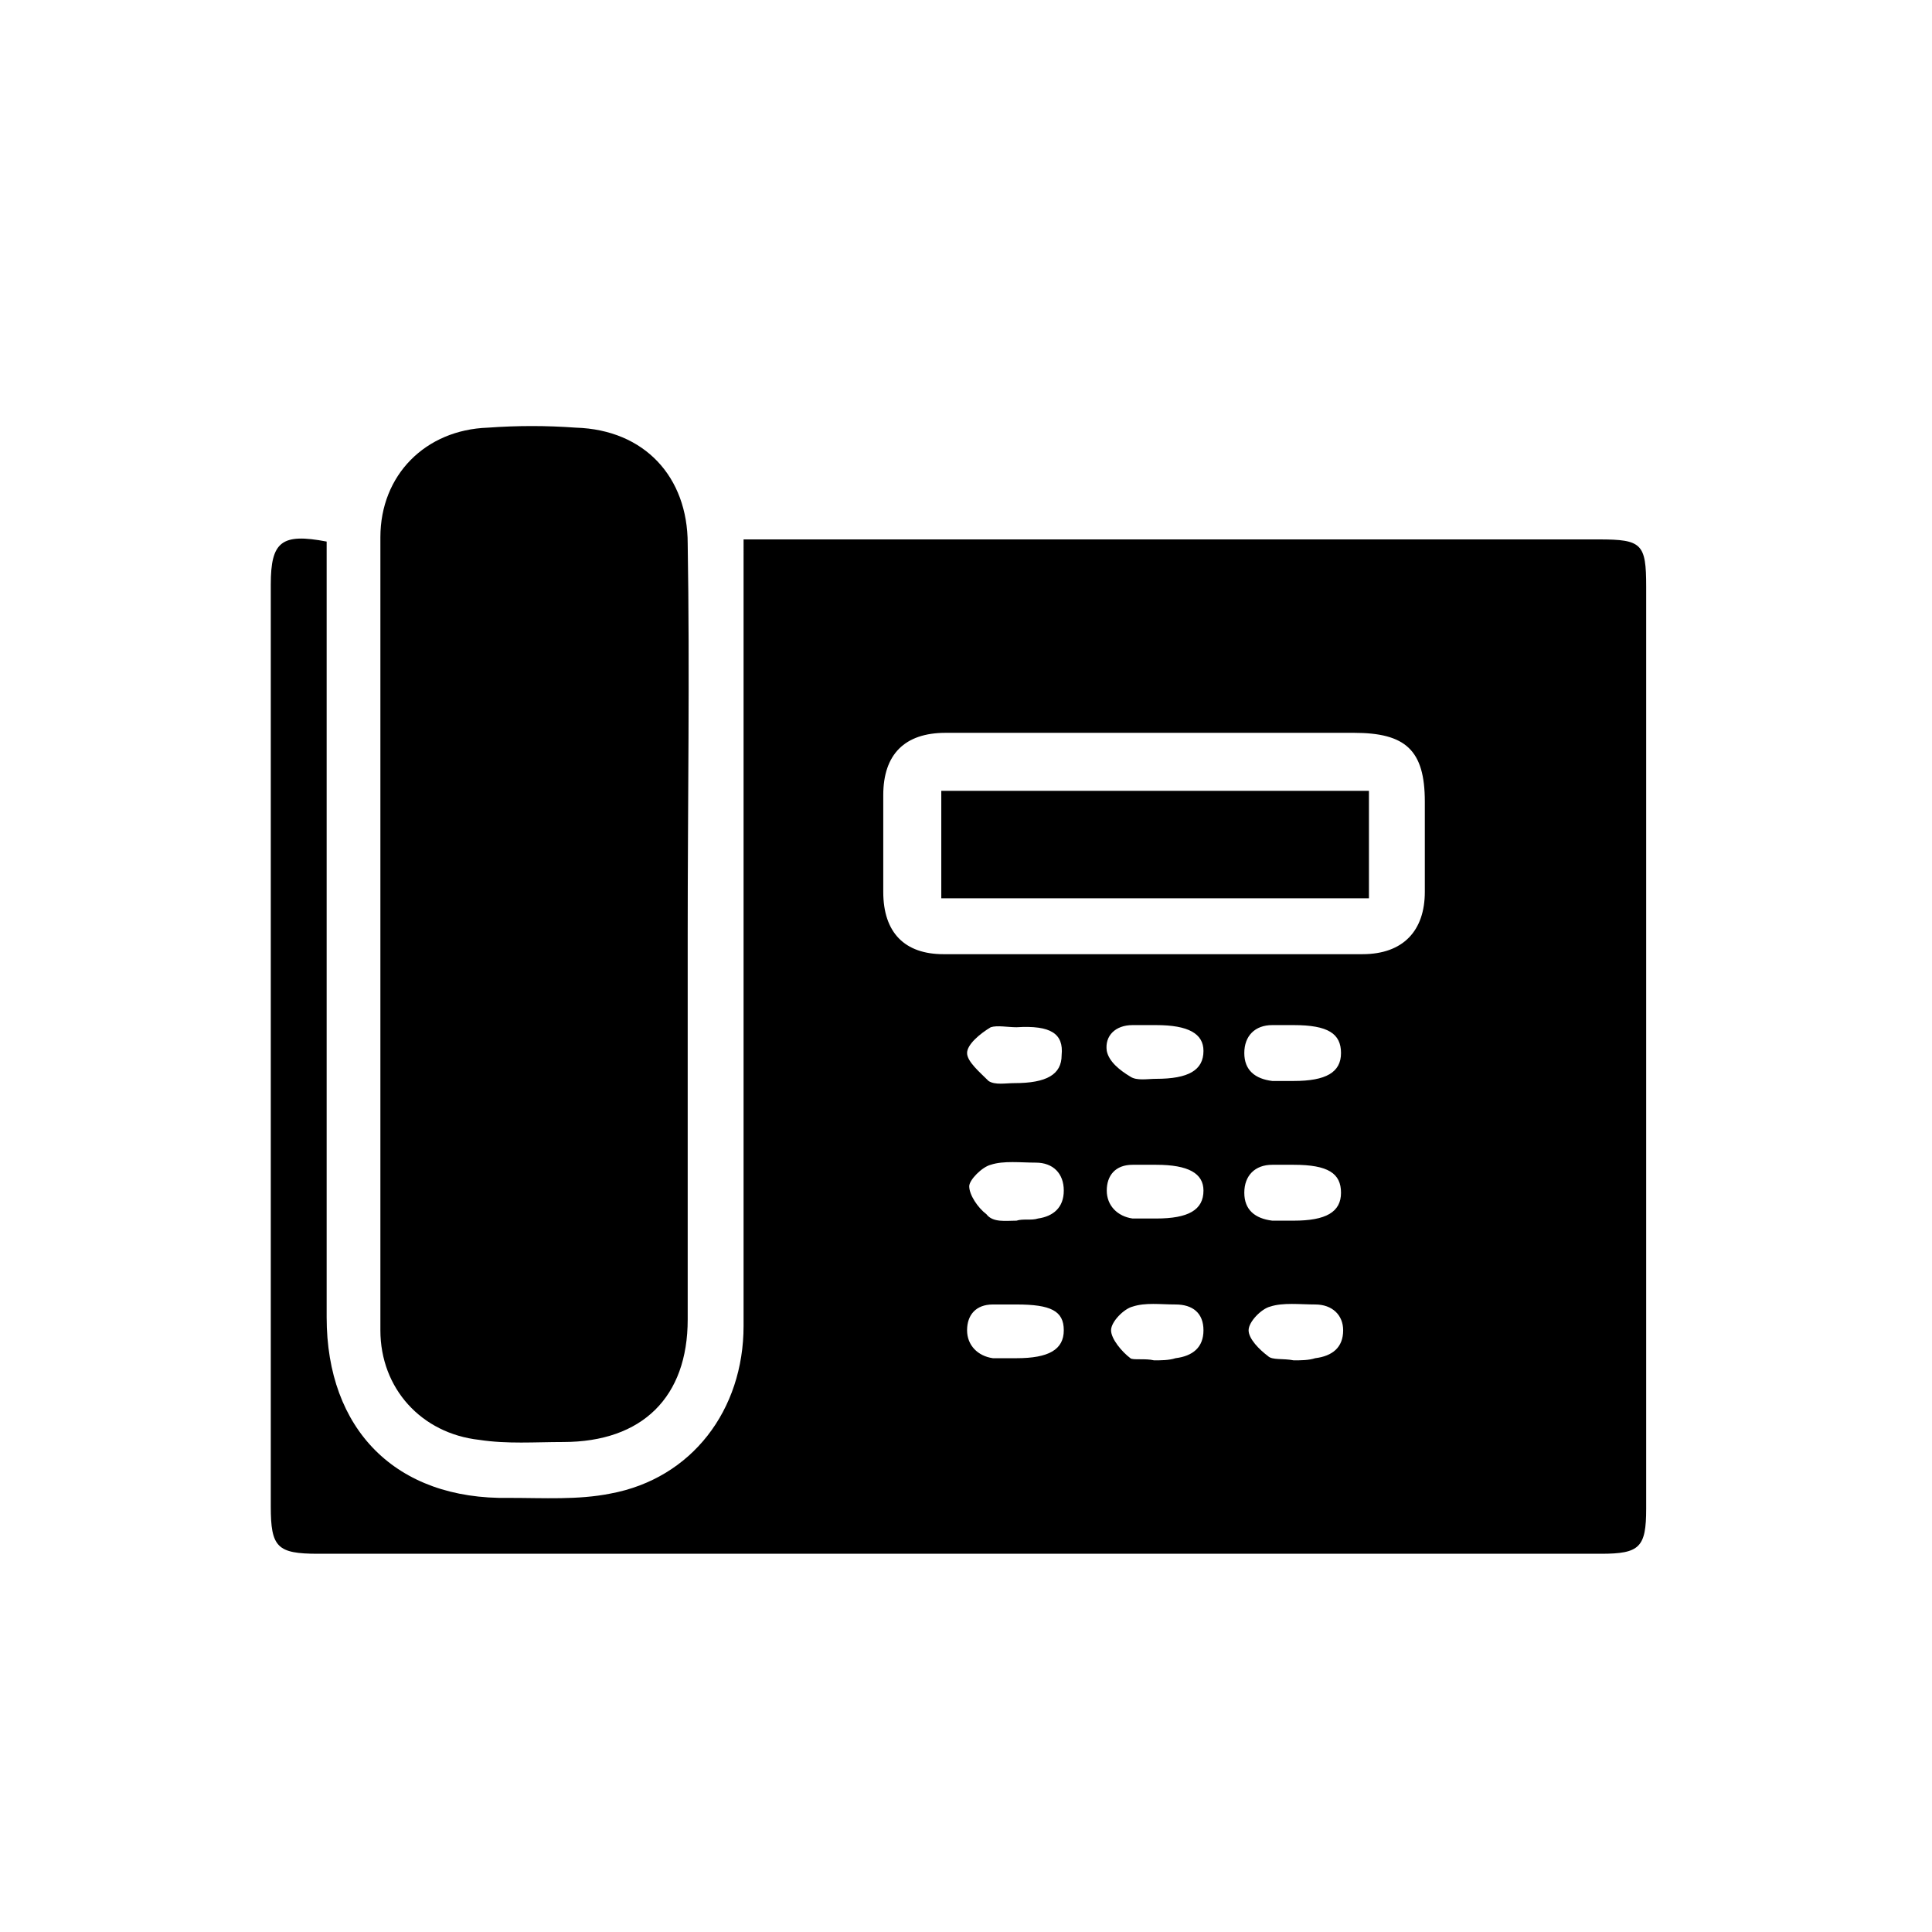
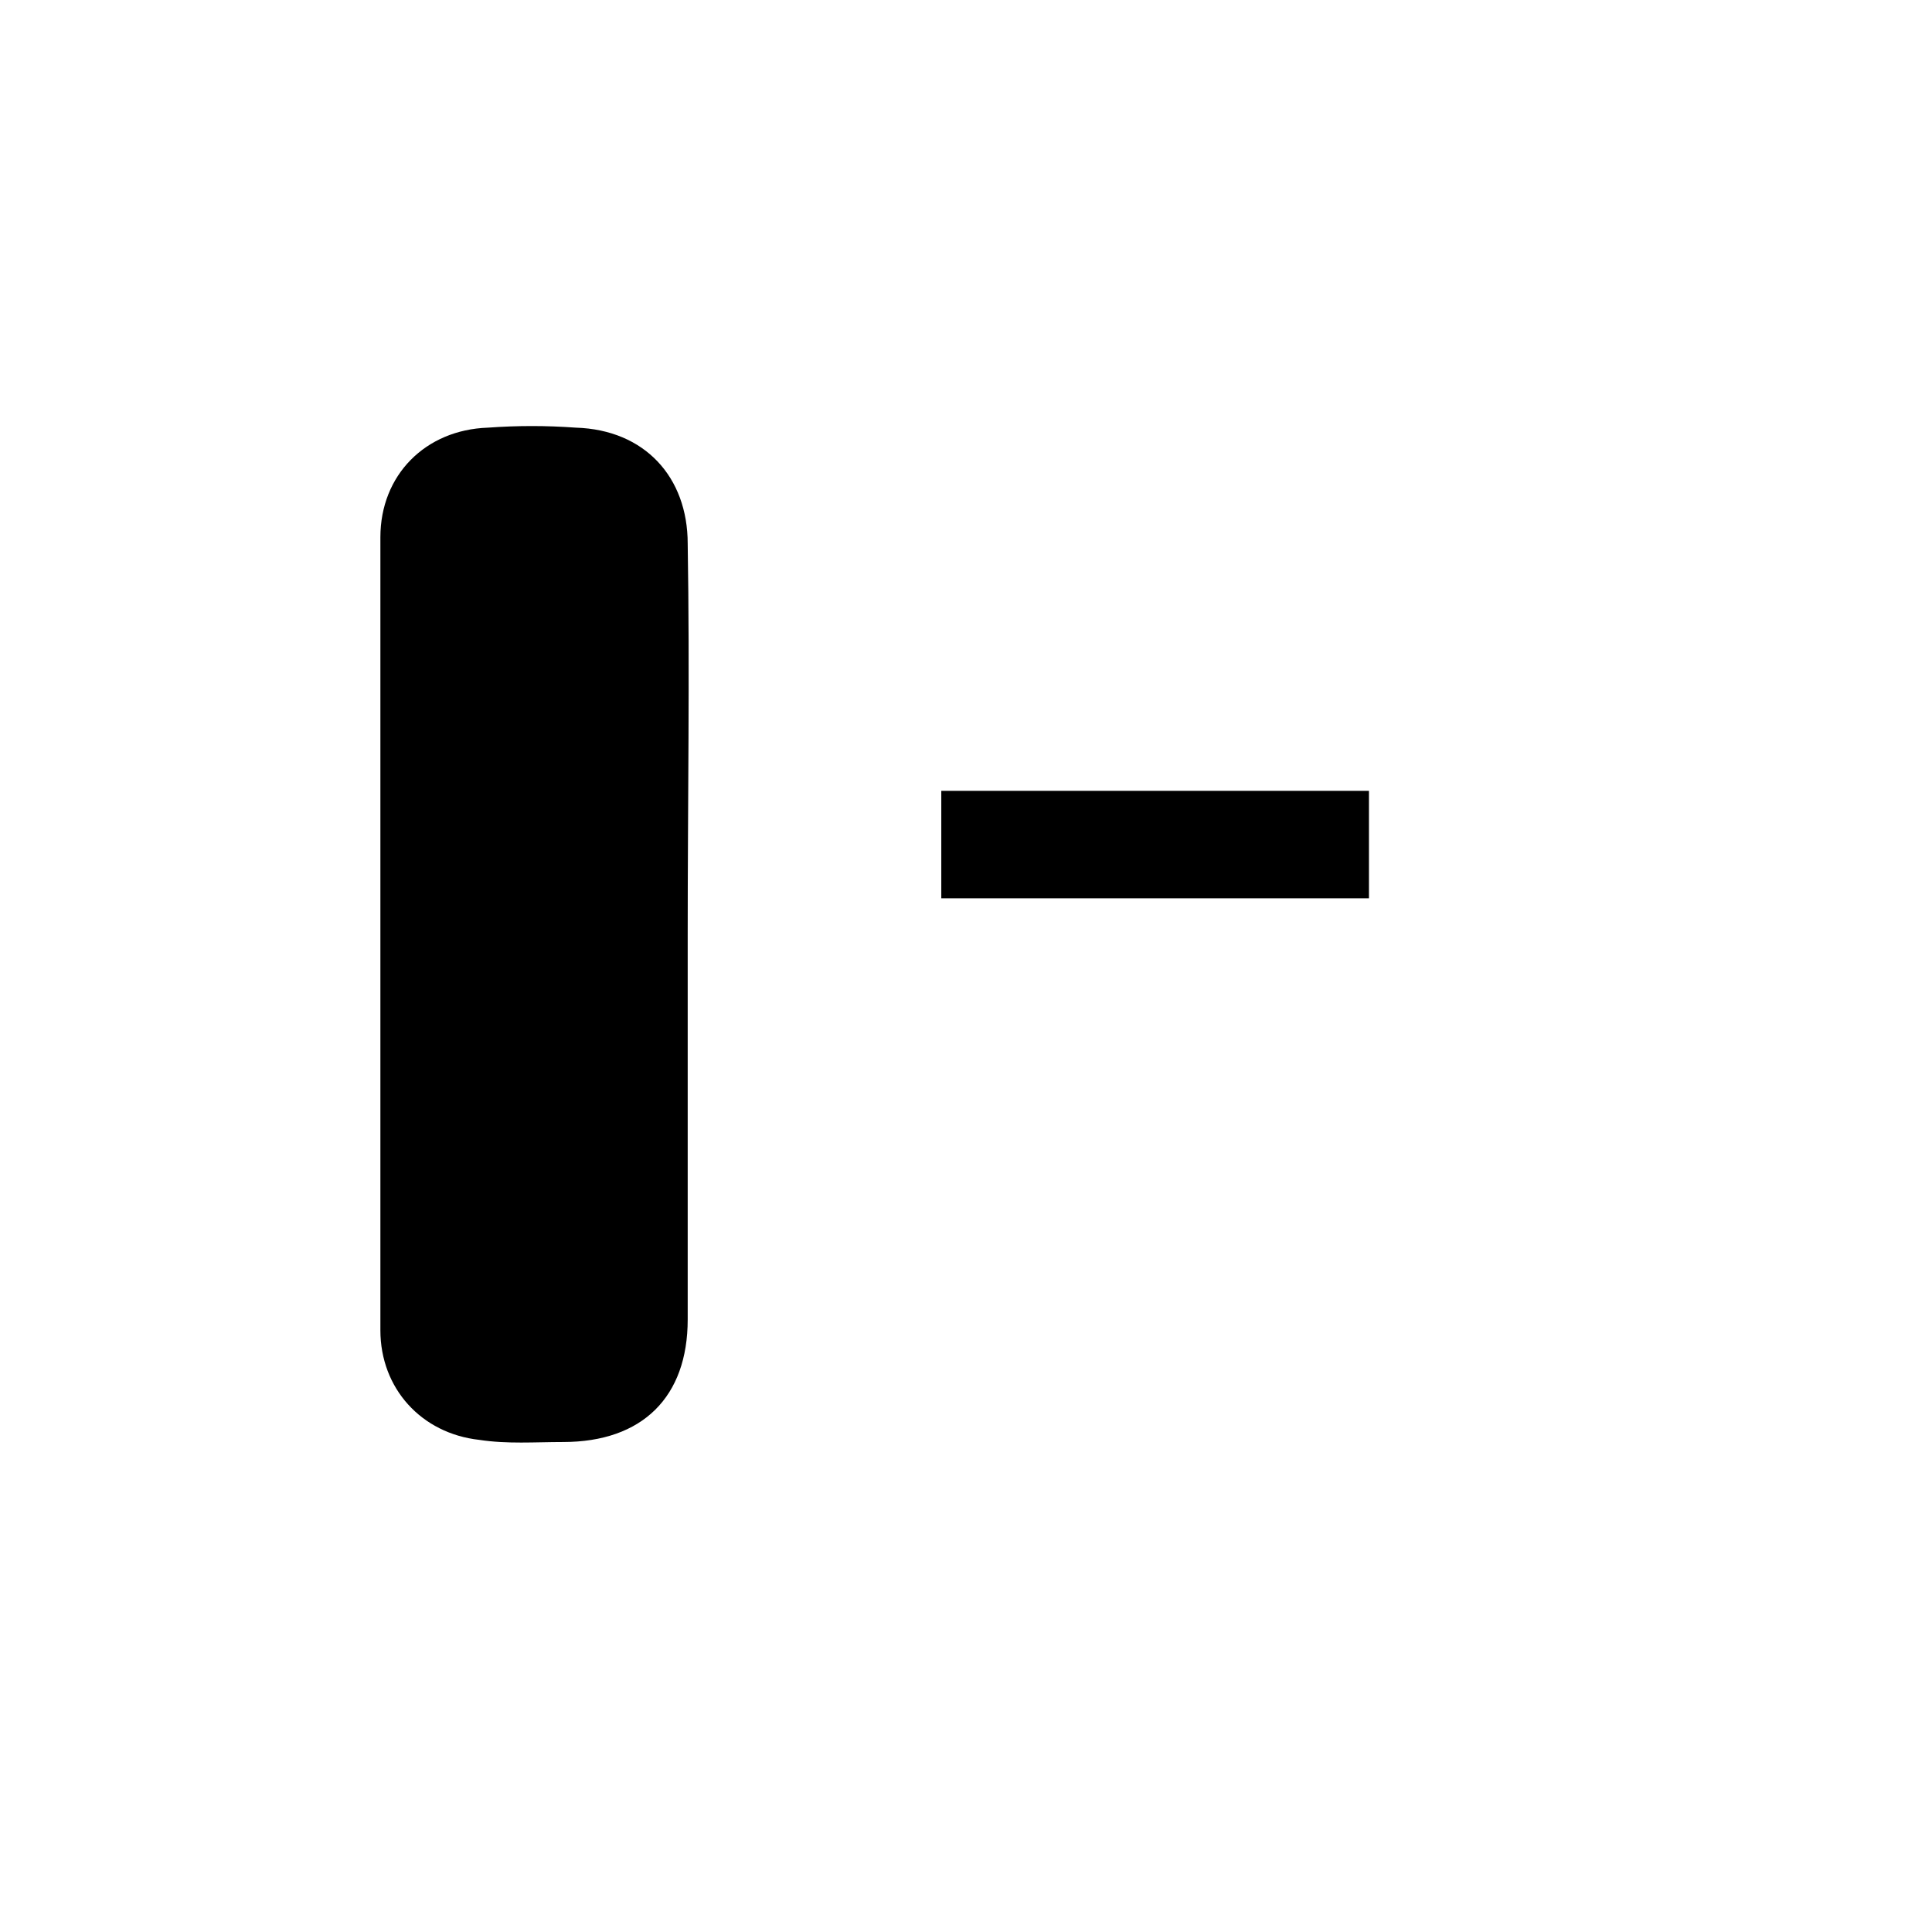
<svg xmlns="http://www.w3.org/2000/svg" version="1.1" id="Layer_1" x="0px" y="0px" viewBox="0 0 89.9 89.9" style="enable-background:new 0 0 89.9 89.9;" xml:space="preserve">
  <style type="text/css">
	.st0{display:none;}
	.st1{display:inline;}
</style>
  <g id="bed" class="st0">
    <g class="st1">
      <g>
        <path d="M79.3,67.1V54.9c0-6.7-5.4-12.1-12.1-12.1H22.5c-6.7,0-12.1,5.4-12.1,12.1v12.2H79.3z" />
        <g>
-           <rect x="21.3" y="68.1" width="15.7" height="4.2" />
-           <rect x="52.7" y="68.1" width="15.7" height="4.2" />
-         </g>
+           </g>
        <path d="M67.2,22.1H22.5c-6.7,0-12.1,5.4-12.1,12.1v14.1l0,0c0.4-4.2,4.8-7.6,10.5-8.1V37c0-2,1.6-3.6,3.6-3.6h15.3     c2,0,3.6,1.6,3.6,3.6v3.1h3V37c0-2,1.6-3.6,3.6-3.6h15.3c2,0,3.6,1.6,3.6,3.6v3.2c5.7,0.5,10.1,3.9,10.5,8.1l0,0V34.2     C79.3,27.5,73.9,22.1,67.2,22.1z" />
      </g>
    </g>
  </g>
  <g class="st0">
    <path class="st1" d="M73.8,55.2c0-3.9,0-7.8,0-11.6c0-2-0.6-2.7-2.7-2.7c-17.4,0-34.8,0-52.3,0c-2,0-2.7,0.6-2.7,2.6   c0,3.6,0,7.2,0,10.8c0,0.3,0,0.6,0,1c-1.9-0.1-3.8,0-5.6-0.3C8,54.5,6,52.1,6,49.4c-0.1-7.1-0.1-14.1,0-21.2c0-3.2,2.7-5.8,6-5.9   c2,0,4,0,5.9,0c19.9,0,39.9,0,59.8,0c3.2,0,5.6,1.9,6.3,4.9c0.1,0.5,0.1,1.1,0.1,1.6c0,6.7,0,13.3,0,20c0,3.3-2.2,6-5.3,6.4   C77.3,55.3,75.6,55.2,73.8,55.2z" />
    <path class="st1" d="M20.4,45c16.5,0,32.9,0,49.4,0c0,3.4,0,6.8,0,10.2c-16.5,0-32.9,0-49.4,0C20.4,51.8,20.4,48.4,20.4,45z" />
-     <path class="st1" d="M47.1,68.6c0,2.3,0,4.6,0,6.8c0,1.5-0.9,2.4-2.1,2.4c-1.2,0-2-1-2-2.4c0-4.6,0-9.2,0-13.7   c0-1.5,0.9-2.4,2.1-2.4c1.2,0,2,1,2,2.4C47.1,64,47.1,66.3,47.1,68.6z" />
-     <path class="st1" d="M26.5,65.6c0,1.3,0,2.5,0,3.8c0,1.4-0.8,2.4-2.1,2.4c-1.2,0-2.1-0.9-2.1-2.3c0-2.6,0-5.1,0-7.7   c0-1.4,0.9-2.3,2.1-2.3s2.1,0.9,2.1,2.4C26.5,63,26.5,64.3,26.5,65.6z" />
    <path class="st1" d="M63.5,65.5c0-1.3,0-2.6,0-3.9c0-1.3,0.9-2.2,2.1-2.2s2.1,0.9,2.1,2.2c0,2.7,0,5.3,0,8c0,1.3-0.9,2.2-2.1,2.2   s-2-0.9-2.1-2.2C63.5,68.2,63.5,66.8,63.5,65.5z" />
  </g>
  <path d="M232.4-55.2c0,3.9,0,7.8,0,11.8c0,0-0.1,0.1-0.1,0.1c-0.2,1.7-1.7,3.2-3.8,3.1c-0.9,0-1.9,0-2.8,0c-0.2,0-0.3,0-0.5,0  c0,0.6,0,1.1,0,1.7c0,1.2-0.7,1.9-1.9,1.9c-1.2,0-2.3,0-3.5,0c-1.2,0-1.9-0.8-1.9-2c0-0.4,0-0.7,0-1.1c0-0.6,0.1-0.6-0.6-0.6  c-16.5,0-33,0-49.5,0c-0.1,0-0.2,0-0.3,0c-0.2,0-0.3,0.1-0.3,0.3c0,0.5,0,0.9,0,1.4c0,1.2-0.7,1.9-1.9,2c-1.2,0-2.3,0-3.5,0  c-1.2,0-1.9-0.8-1.9-1.9c0-0.4,0-0.7,0-1.1c0-0.2,0-0.4,0-0.6c-0.2,0-0.4,0-0.5,0c-1,0-2.1,0-3.1,0c-2.1,0-3.7-1.6-3.7-3.7  c0-3.5,0-7.1,0-10.6c0-2.3,1.5-3.8,3.8-3.8c13.8,0,27.6,0,41.4,0c10.3,0,20.6,0,30.8,0c1.8,0,3.2,1.1,3.6,2.8  C232.3-55.4,232.4-55.3,232.4-55.2z M219.7-49.3c0,2,1.6,3.7,3.6,3.7c2,0,3.6-1.6,3.6-3.6c0-2-1.6-3.7-3.6-3.7  C221.3-52.9,219.7-51.4,219.7-49.3z M167.1-51.1c-2.4,0-4.8,0-7.2,0c0,1.2,0,2.4,0,3.6c2.4,0,4.8,0,7.2,0  C167.1-48.7,167.1-49.9,167.1-51.1z M170.8-47.5c2.4,0,4.8,0,7.2,0c0-1.2,0-2.4,0-3.6c-2.4,0-4.8,0-7.2,0  C170.8-49.9,170.8-48.7,170.8-47.5z" />
  <g>
-     <path d="M34.6,25.1c0.5,0,0.9,0,1.2,0c12.9,0,25.7,0,38.6,0c2,0,2.2,0.2,2.2,2.2c0,14.3,0,28.6,0,42.9c0,1.8-0.3,2.1-2.1,2.1   c-19.9,0-39.8,0-59.7,0c-1.9,0-2.2-0.3-2.2-2.2c0-14.3,0-28.6,0-42.9c0-2,0.5-2.4,2.6-2c0,0.4,0,0.8,0,1.3c0,11.6,0,23.2,0,34.8   c0,5.2,3.2,8.5,8.5,8.4c1.6,0,3.2,0.1,4.7-0.2c3.8-0.7,6.2-3.9,6.2-7.8c0-11.7,0-23.4,0-35.1C34.6,26.1,34.6,25.6,34.6,25.1z    M53.8,34.1c-3.3,0-6.5,0-9.8,0c-1.9,0-2.9,1-2.9,2.9c0,1.5,0,3,0,4.5c0,1.9,1,2.9,2.8,2.9c6.5,0,13,0,19.5,0   c1.9,0,2.9-1.1,2.9-2.9c0-1.4,0-2.8,0-4.2c0-2.4-0.9-3.2-3.3-3.2C60,34.1,56.9,34.1,53.8,34.1z M53.8,47.7c-0.4,0-0.7,0-1.1,0   c-0.8,0-1.3,0.5-1.2,1.2c0.1,0.5,0.6,0.9,1.1,1.2c0.3,0.2,0.8,0.1,1.2,0.1c1.5,0,2.2-0.4,2.2-1.3C56,48.1,55.3,47.7,53.8,47.7z    M47.3,60.7c-0.4,0-0.7,0-1.1,0c-0.8,0-1.2,0.5-1.2,1.2c0,0.7,0.5,1.2,1.2,1.3c0.4,0,0.7,0,1.1,0c1.5,0,2.2-0.4,2.2-1.3   C49.5,61,48.9,60.7,47.3,60.7z M47.3,47.8c-0.4,0-0.9-0.1-1.2,0c-0.5,0.3-1.1,0.8-1.1,1.2c0,0.4,0.6,0.9,1,1.3   c0.3,0.2,0.8,0.1,1.2,0.1c1.5,0,2.2-0.4,2.2-1.3C49.5,48.1,48.9,47.7,47.3,47.8z M60.2,47.7c-0.3,0-0.6,0-1,0   c-0.8,0-1.3,0.5-1.3,1.3c0,0.8,0.5,1.2,1.3,1.3c0.3,0,0.6,0,1,0c1.5,0,2.2-0.4,2.2-1.3C62.4,48.1,61.8,47.7,60.2,47.7z M53.8,54.2   c-0.4,0-0.7,0-1.1,0c-0.8,0-1.2,0.5-1.2,1.2c0,0.7,0.5,1.2,1.2,1.3c0.4,0,0.7,0,1.1,0c1.5,0,2.2-0.4,2.2-1.3   C56,54.6,55.3,54.2,53.8,54.2z M60.2,54.2c-0.3,0-0.6,0-1,0c-0.8,0-1.3,0.5-1.3,1.3c0,0.8,0.5,1.2,1.3,1.3c0.3,0,0.6,0,1,0   c1.5,0,2.2-0.4,2.2-1.3C62.4,54.6,61.8,54.2,60.2,54.2z M53.7,63.3C53.7,63.2,53.7,63.2,53.7,63.3c0.3,0,0.7,0,1-0.1   c0.8-0.1,1.3-0.5,1.3-1.3c0-0.8-0.5-1.2-1.3-1.2c-0.7,0-1.4-0.1-2,0.1c-0.4,0.1-1,0.7-1,1.1c0,0.4,0.5,1,0.9,1.3   C52.7,63.3,53.3,63.2,53.7,63.3z M60.2,63.3C60.2,63.2,60.2,63.2,60.2,63.3c0.3,0,0.7,0,1-0.1c0.8-0.1,1.3-0.5,1.3-1.3   c0-0.7-0.5-1.2-1.3-1.2c-0.7,0-1.5-0.1-2.1,0.1c-0.4,0.1-1,0.7-1,1.1c0,0.4,0.5,0.9,0.9,1.2C59.2,63.3,59.7,63.2,60.2,63.3z    M47.3,56.8C47.3,56.8,47.3,56.8,47.3,56.8c0.3-0.1,0.7,0,1-0.1c0.7-0.1,1.2-0.5,1.2-1.3c0-0.8-0.5-1.3-1.3-1.3   c-0.7,0-1.5-0.1-2.1,0.1c-0.4,0.1-1,0.7-1,1c0,0.4,0.4,1,0.8,1.3C46.2,56.9,46.8,56.8,47.3,56.8z" />
    <path d="M32,43.5c0,6,0,11.9,0,17.9c0,3.6-2.1,5.7-5.8,5.7c-1.3,0-2.6,0.1-3.9-0.1c-2.7-0.3-4.6-2.4-4.6-5.1c0-12.3,0-24.6,0-36.9   c0-2.9,2.1-5,5-5.1c1.4-0.1,2.7-0.1,4.1,0C30,20,32,22.2,32,25.3C32.1,31.3,32,37.4,32,43.5z" />
    <path d="M43.8,36.8c6.6,0,13.2,0,19.9,0c0,1.7,0,3.3,0,5c-6.6,0-13.2,0-19.9,0C43.8,40.1,43.8,38.5,43.8,36.8z" />
  </g>
</svg>